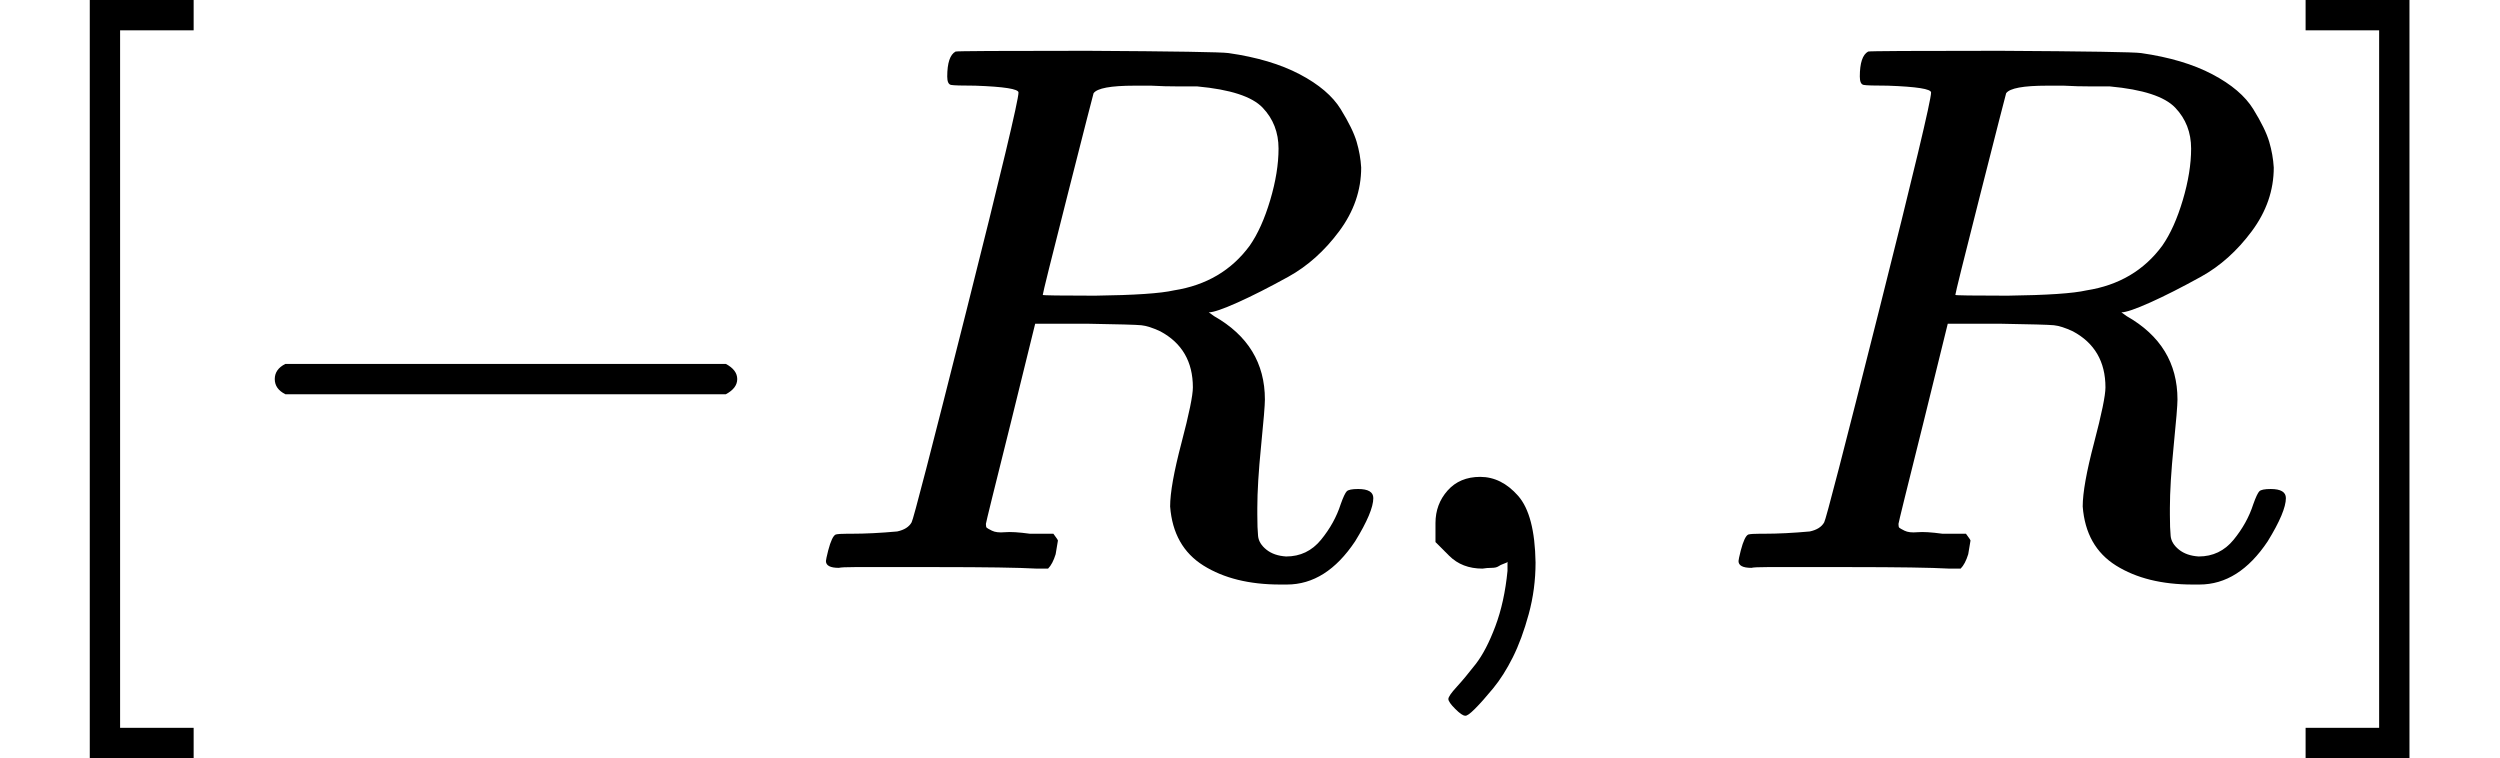
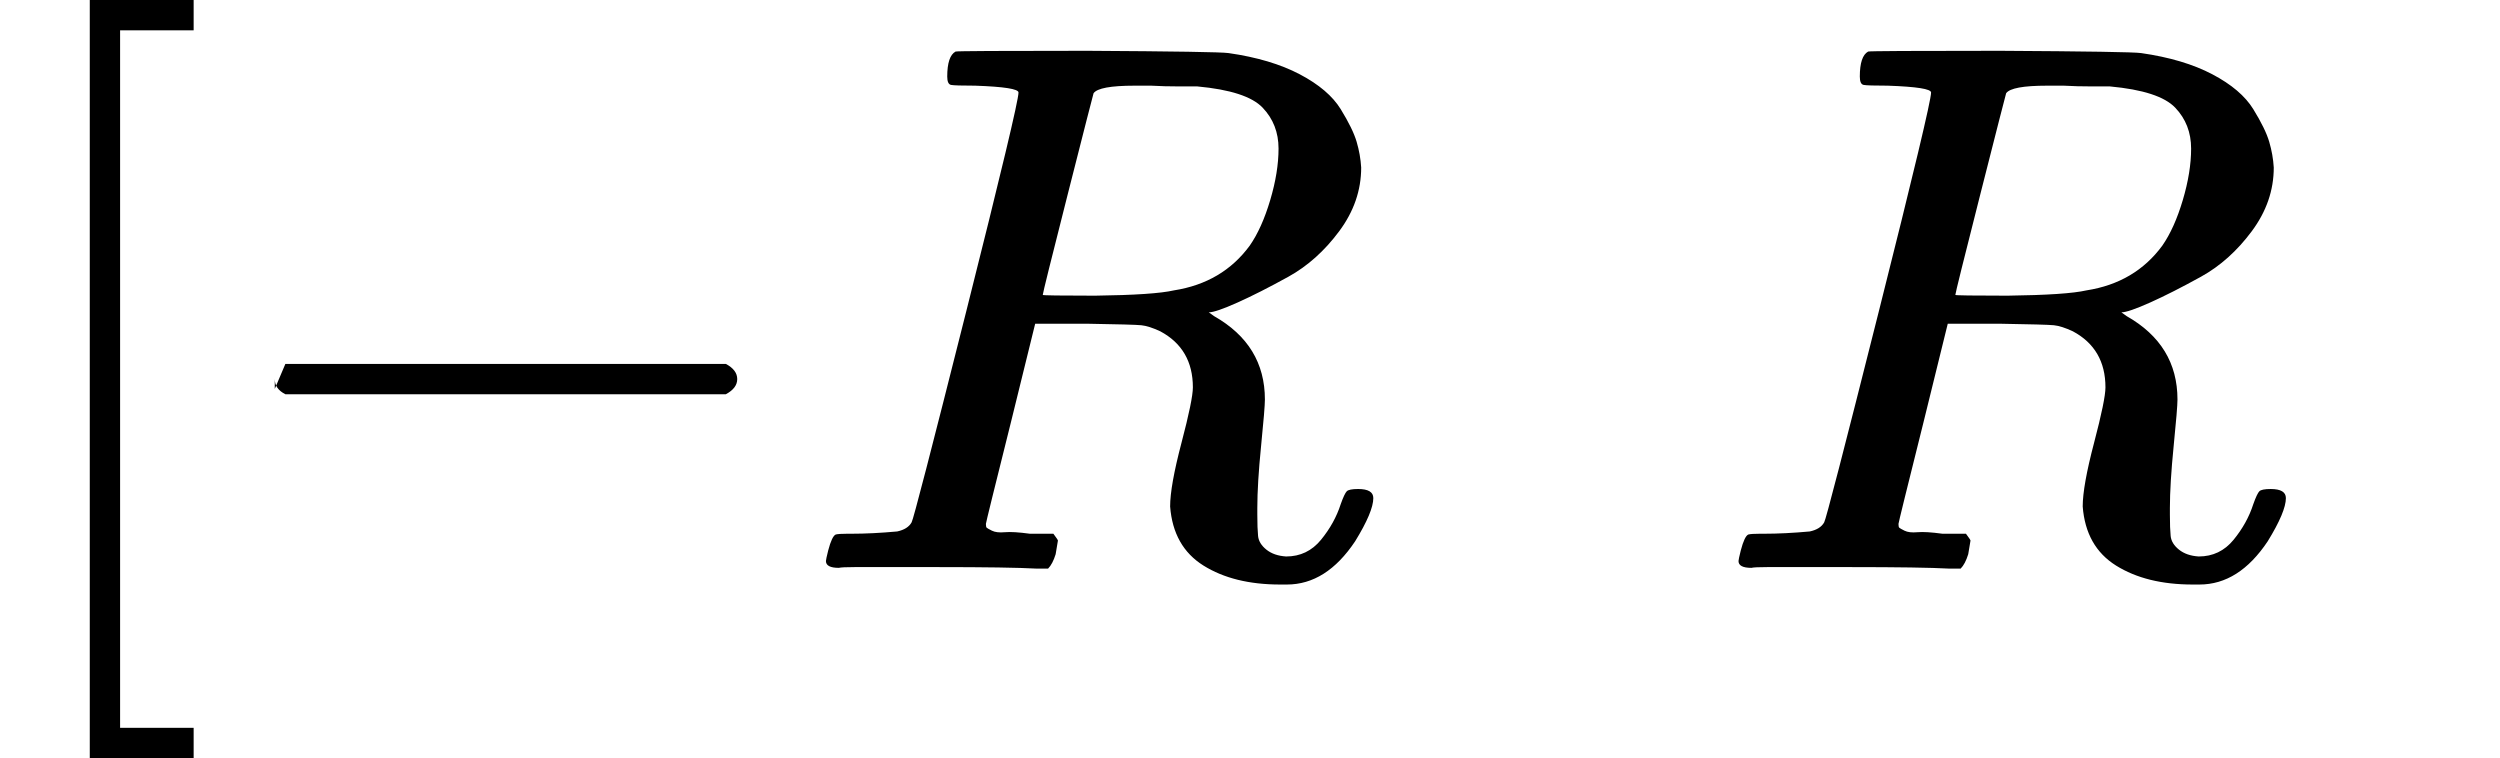
<svg xmlns="http://www.w3.org/2000/svg" xmlns:xlink="http://www.w3.org/1999/xlink" style="vertical-align: -0.566ex;" width="7.459ex" height="2.262ex" role="img" focusable="false" viewBox="0 -750 3296.7 1000">
  <defs>
    <path id="MJX-69353-TEX-N-5B" d="M118 -250V750H255V710H158V-210H255V-250H118Z" />
-     <path id="MJX-69353-TEX-N-2212" d="M84 237T84 250T98 270H679Q694 262 694 250T679 230H98Q84 237 84 250Z" />
+     <path id="MJX-69353-TEX-N-2212" d="M84 237T98 270H679Q694 262 694 250T679 230H98Q84 237 84 250Z" />
    <path id="MJX-69353-TEX-I-1D445" d="M230 637Q203 637 198 638T193 649Q193 676 204 682Q206 683 378 683Q550 682 564 680Q620 672 658 652T712 606T733 563T739 529Q739 484 710 445T643 385T576 351T538 338L545 333Q612 295 612 223Q612 212 607 162T602 80V71Q602 53 603 43T614 25T640 16Q668 16 686 38T712 85Q717 99 720 102T735 105Q755 105 755 93Q755 75 731 36Q693 -21 641 -21H632Q571 -21 531 4T487 82Q487 109 502 166T517 239Q517 290 474 313Q459 320 449 321T378 323H309L277 193Q244 61 244 59Q244 55 245 54T252 50T269 48T302 46H333Q339 38 339 37T336 19Q332 6 326 0H311Q275 2 180 2Q146 2 117 2T71 2T50 1Q33 1 33 10Q33 12 36 24Q41 43 46 45Q50 46 61 46H67Q94 46 127 49Q141 52 146 61Q149 65 218 339T287 628Q287 635 230 637ZM630 554Q630 586 609 608T523 636Q521 636 500 636T462 637H440Q393 637 386 627Q385 624 352 494T319 361Q319 360 388 360Q466 361 492 367Q556 377 592 426Q608 449 619 486T630 554Z" />
-     <path id="MJX-69353-TEX-N-2C" d="M78 35T78 60T94 103T137 121Q165 121 187 96T210 8Q210 -27 201 -60T180 -117T154 -158T130 -185T117 -194Q113 -194 104 -185T95 -172Q95 -168 106 -156T131 -126T157 -76T173 -3V9L172 8Q170 7 167 6T161 3T152 1T140 0Q113 0 96 17Z" />
-     <path id="MJX-69353-TEX-N-5D" d="M22 710V750H159V-250H22V-210H119V710H22Z" />
  </defs>
  <g stroke="currentColor" fill="currentColor" stroke-width="0" transform="scale(1,-1)">
    <g data-mml-node="math">
      <g data-mml-node="mo">
        <use data-c="5B" xlink:href="#MJX-69353-TEX-N-5B" />
      </g>
      <g data-mml-node="mo" transform="translate(278,0)">
        <use data-c="2212" xlink:href="#MJX-69353-TEX-N-2212" />
      </g>
      <g data-mml-node="mi" transform="translate(1056,0)">
        <use data-c="1D445" xlink:href="#MJX-69353-TEX-I-1D445" />
      </g>
      <g data-mml-node="mo" transform="translate(1815,0)">
        <use data-c="2C" xlink:href="#MJX-69353-TEX-N-2C" />
      </g>
      <g data-mml-node="mi" transform="translate(2259.7,0)">
        <use data-c="1D445" xlink:href="#MJX-69353-TEX-I-1D445" />
      </g>
      <g data-mml-node="mo" transform="translate(3018.7,0)">
        <use data-c="5D" xlink:href="#MJX-69353-TEX-N-5D" />
      </g>
    </g>
  </g>
</svg>